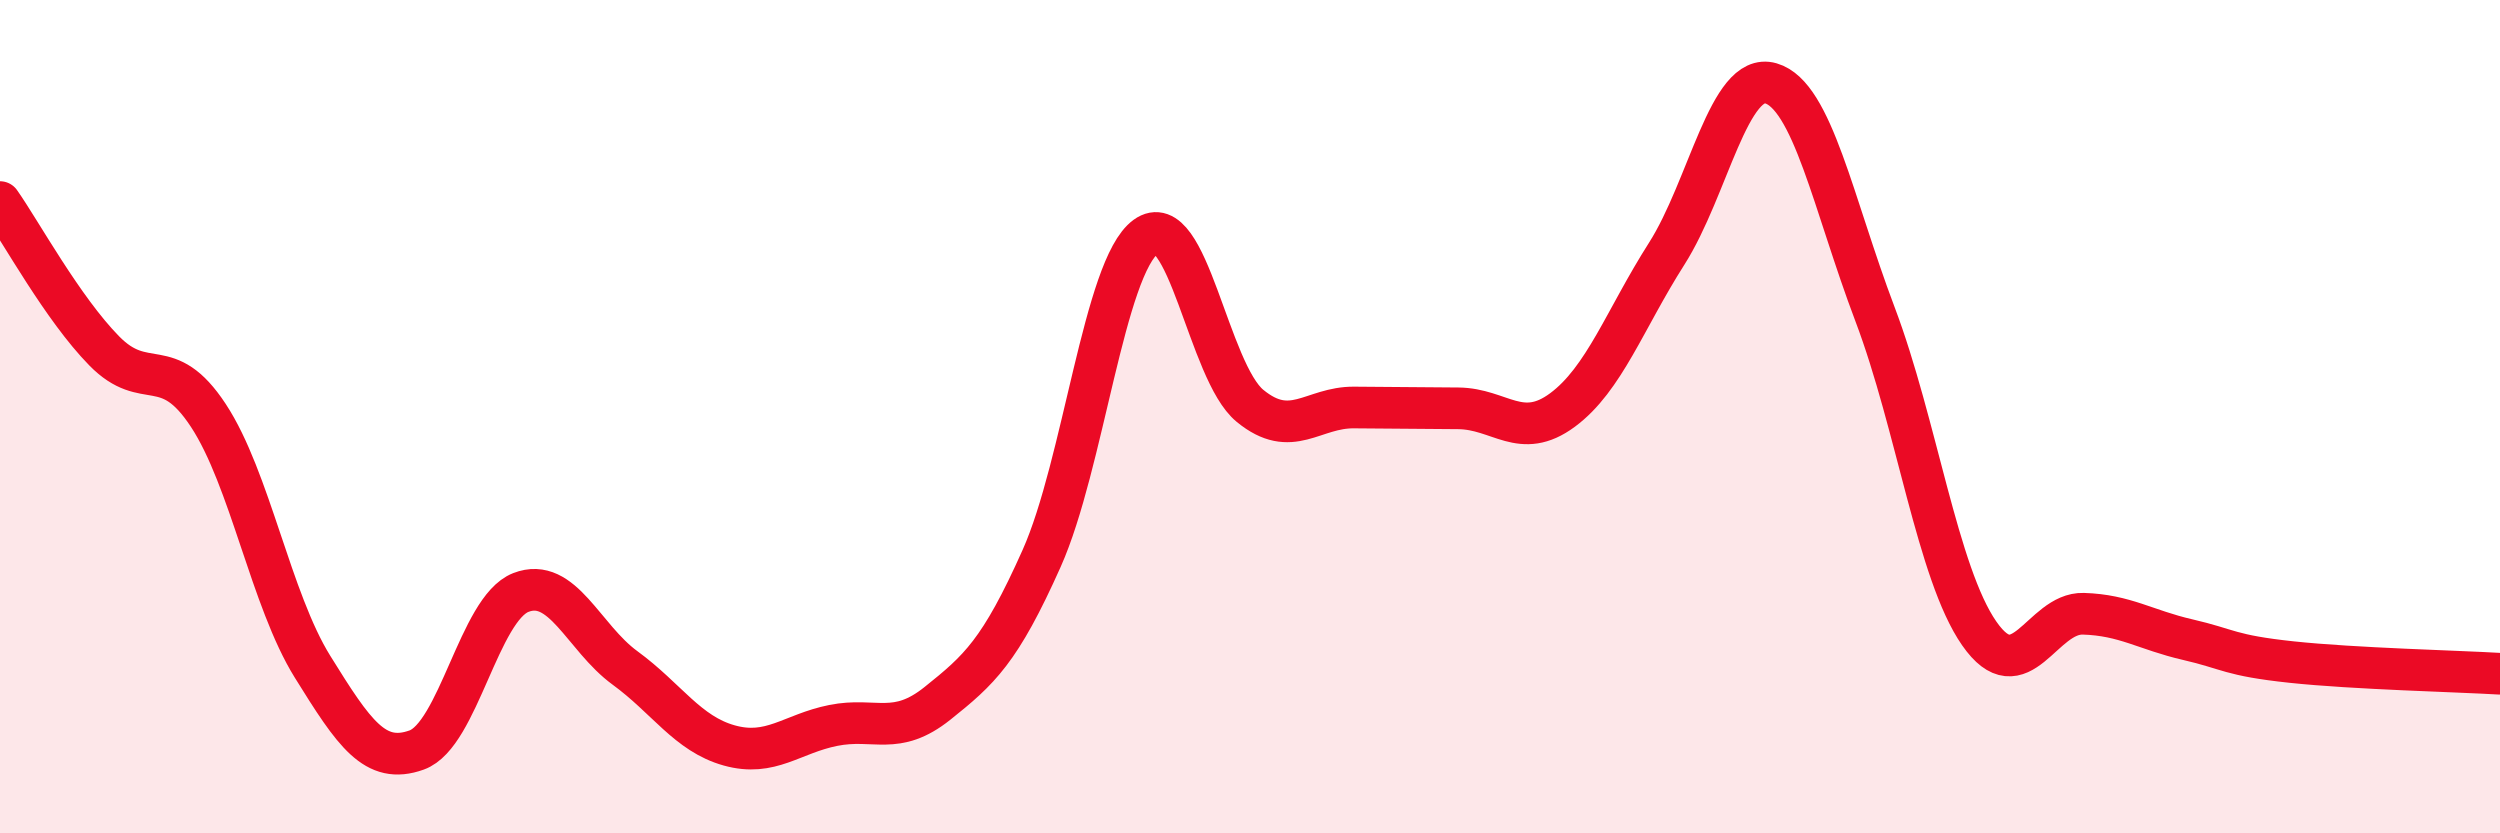
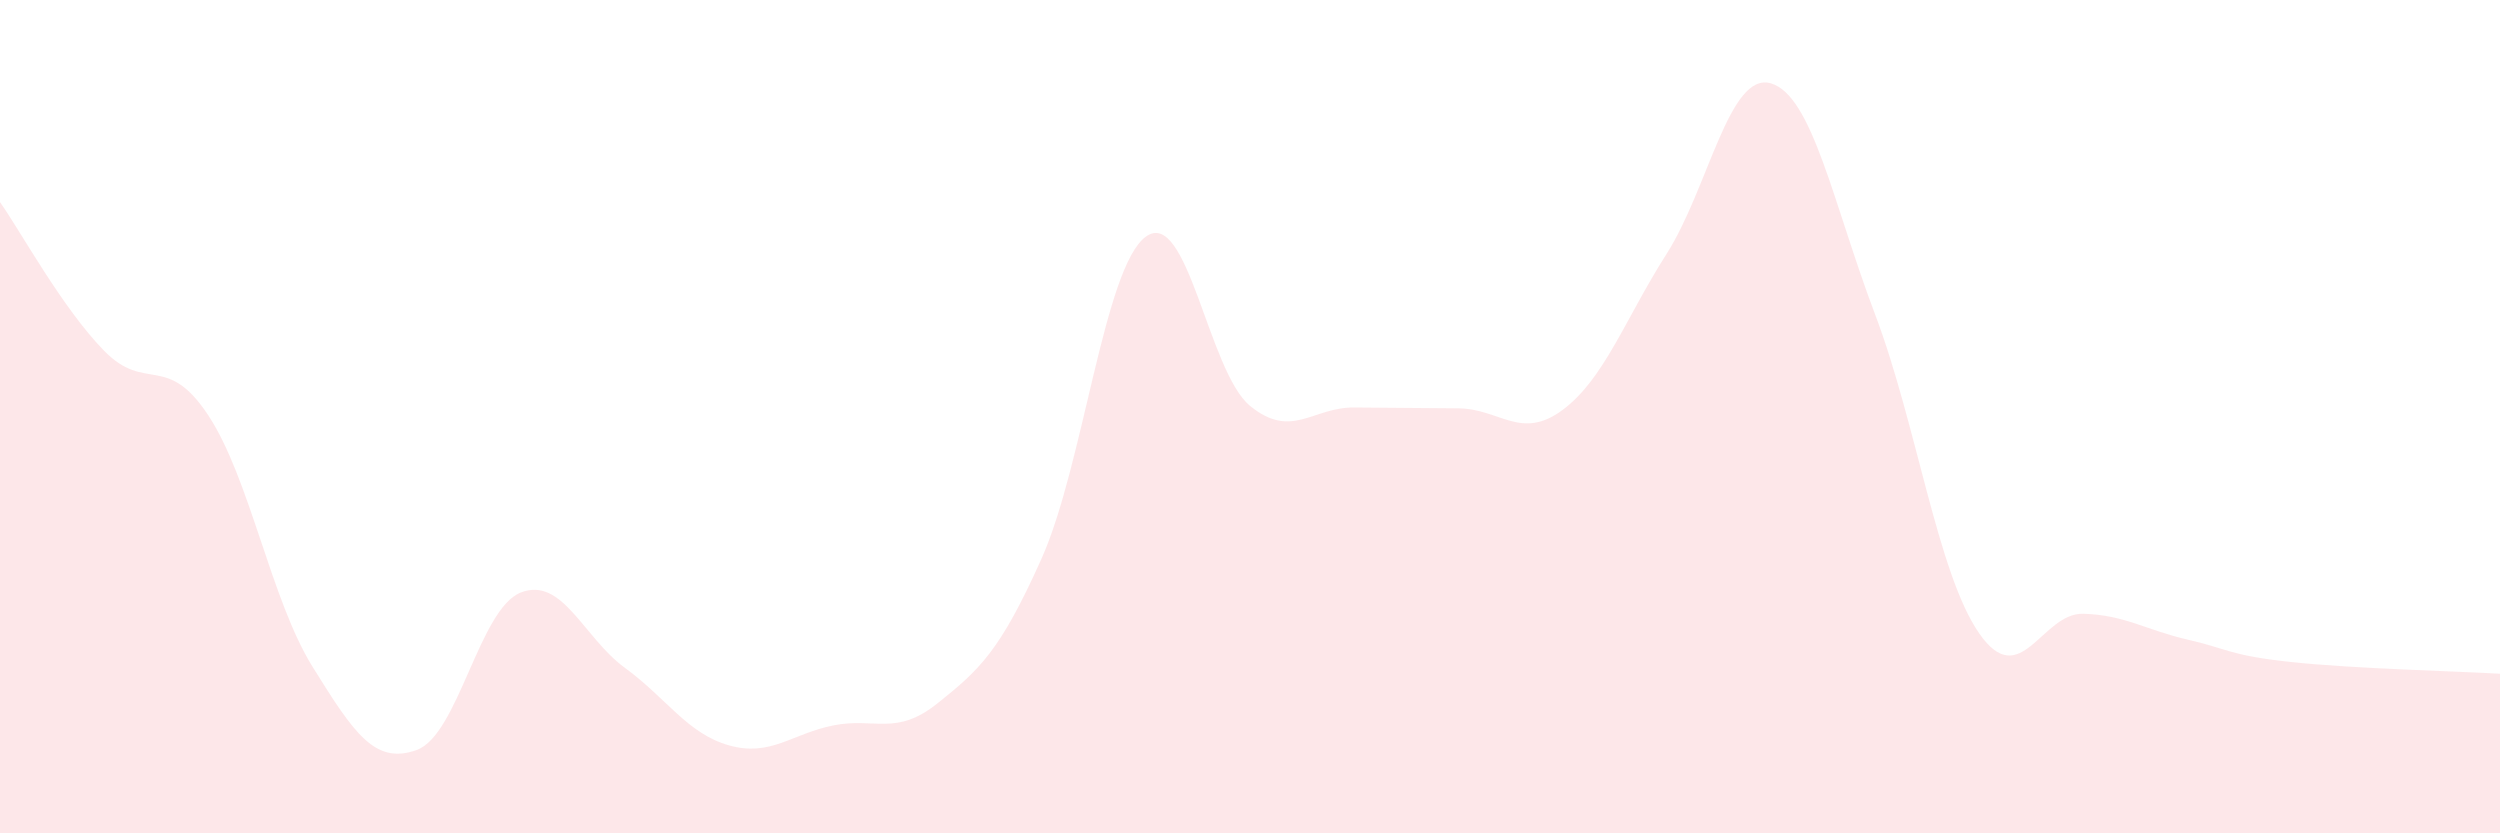
<svg xmlns="http://www.w3.org/2000/svg" width="60" height="20" viewBox="0 0 60 20">
  <path d="M 0,4.85 C 0.5,5.56 1.5,7.4 2.5,8.42 C 3.5,9.44 4,8.45 5,9.97 C 6,11.49 6.5,14.39 7.5,16 C 8.5,17.61 9,18.36 10,18 C 11,17.64 11.5,14.61 12.5,14.22 C 13.5,13.83 14,15.3 15,16.03 C 16,16.76 16.5,17.61 17.5,17.89 C 18.5,18.17 19,17.61 20,17.41 C 21,17.21 21.5,17.68 22.5,16.88 C 23.5,16.08 24,15.64 25,13.4 C 26,11.16 26.5,6.41 27.5,5.68 C 28.5,4.95 29,8.92 30,9.74 C 31,10.56 31.5,9.77 32.5,9.78 C 33.5,9.79 34,9.79 35,9.8 C 36,9.81 36.5,10.58 37.5,9.84 C 38.5,9.1 39,7.66 40,6.09 C 41,4.52 41.5,1.71 42.5,2 C 43.5,2.29 44,4.9 45,7.54 C 46,10.18 46.5,13.76 47.5,15.2 C 48.5,16.64 49,14.7 50,14.73 C 51,14.76 51.5,15.12 52.5,15.35 C 53.5,15.58 53.5,15.73 55,15.89 C 56.5,16.05 59,16.11 60,16.17L60 20L0 20Z" fill="#EB0A25" opacity="0.1" stroke-linecap="round" stroke-linejoin="round" />
-   <path d="M 0,4.85 C 0.5,5.56 1.5,7.4 2.5,8.42 C 3.5,9.44 4,8.45 5,9.97 C 6,11.49 6.5,14.39 7.5,16 C 8.5,17.61 9,18.36 10,18 C 11,17.64 11.5,14.61 12.5,14.22 C 13.5,13.83 14,15.3 15,16.03 C 16,16.76 16.5,17.61 17.5,17.89 C 18.5,18.17 19,17.61 20,17.41 C 21,17.21 21.5,17.68 22.5,16.88 C 23.5,16.08 24,15.64 25,13.4 C 26,11.16 26.5,6.41 27.5,5.68 C 28.5,4.95 29,8.92 30,9.74 C 31,10.56 31.5,9.77 32.5,9.78 C 33.5,9.79 34,9.79 35,9.8 C 36,9.81 36.5,10.58 37.5,9.84 C 38.5,9.1 39,7.66 40,6.09 C 41,4.52 41.5,1.71 42.5,2 C 43.5,2.29 44,4.9 45,7.54 C 46,10.18 46.5,13.76 47.5,15.2 C 48.5,16.64 49,14.7 50,14.73 C 51,14.76 51.5,15.12 52.5,15.35 C 53.5,15.58 53.5,15.73 55,15.89 C 56.5,16.05 59,16.11 60,16.17" stroke="#EB0A25" stroke-width="1" fill="none" stroke-linecap="round" stroke-linejoin="round" />
</svg>